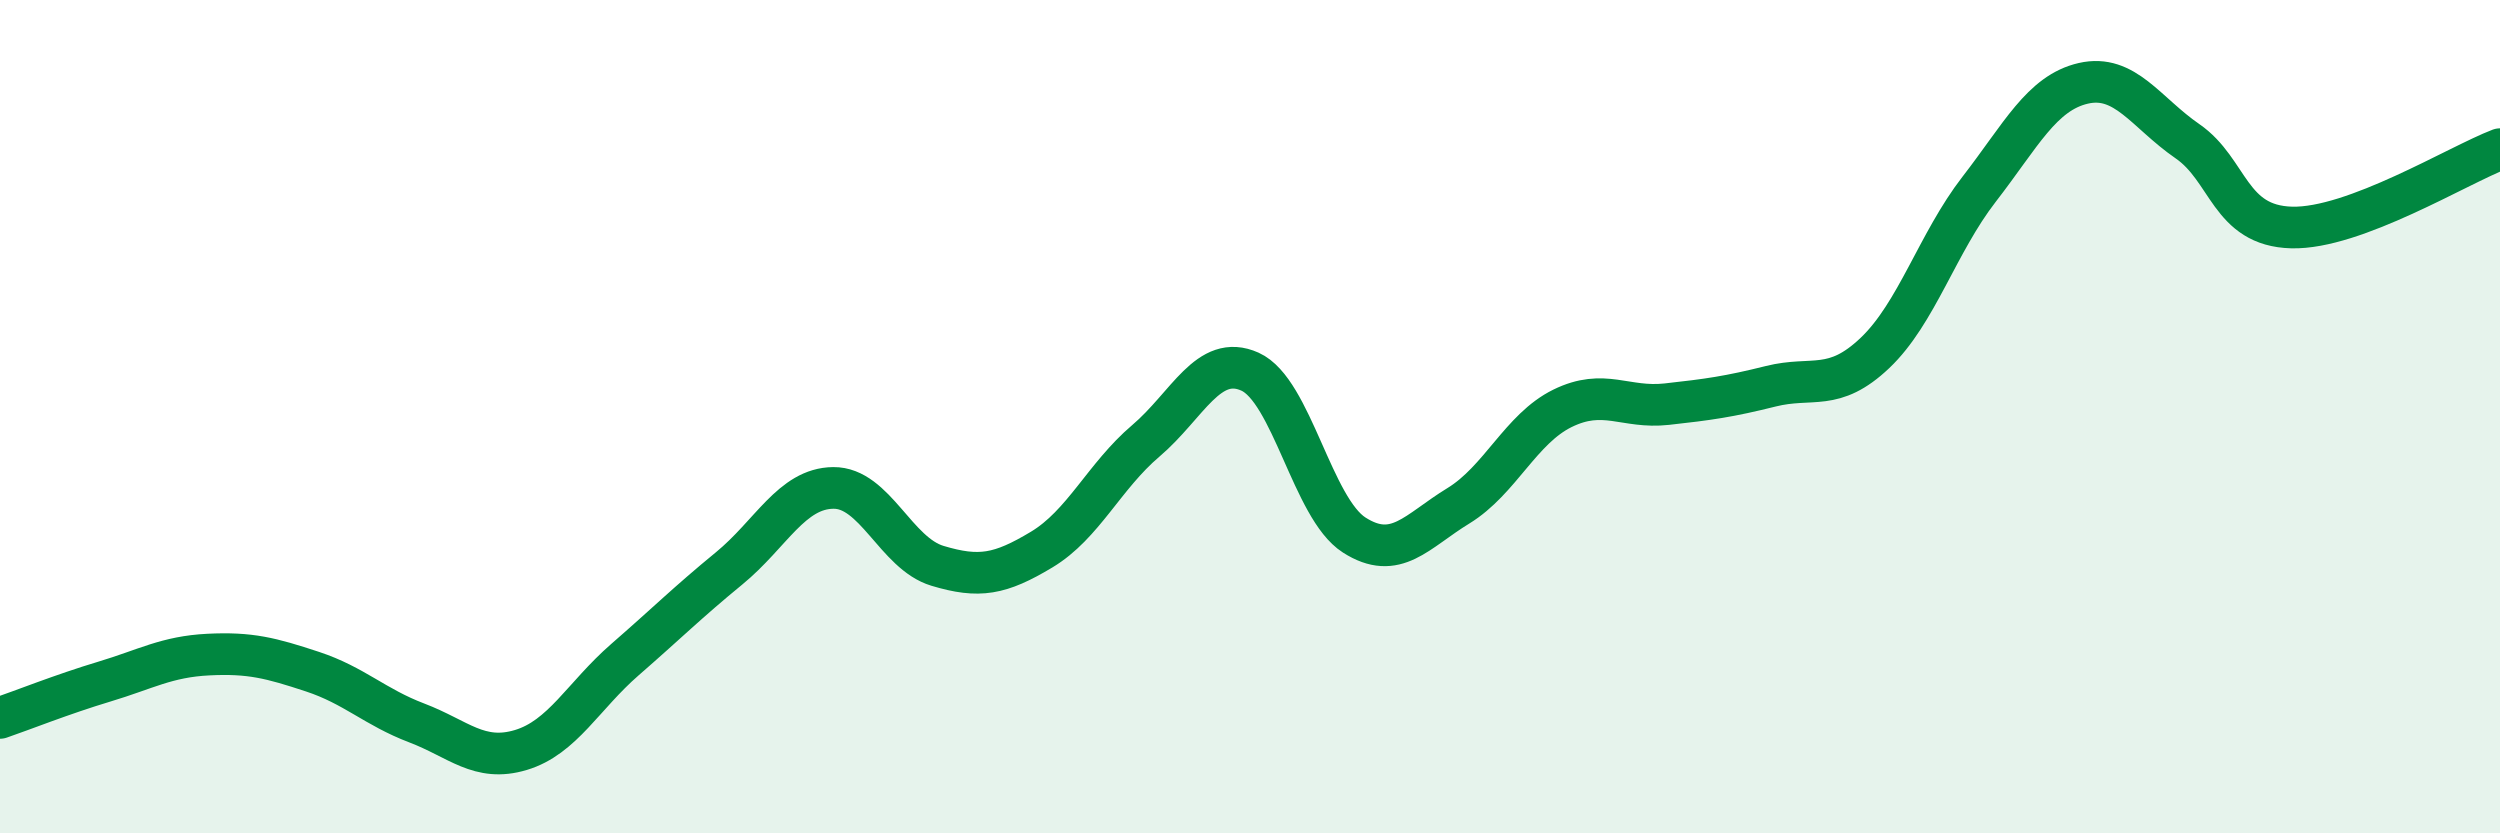
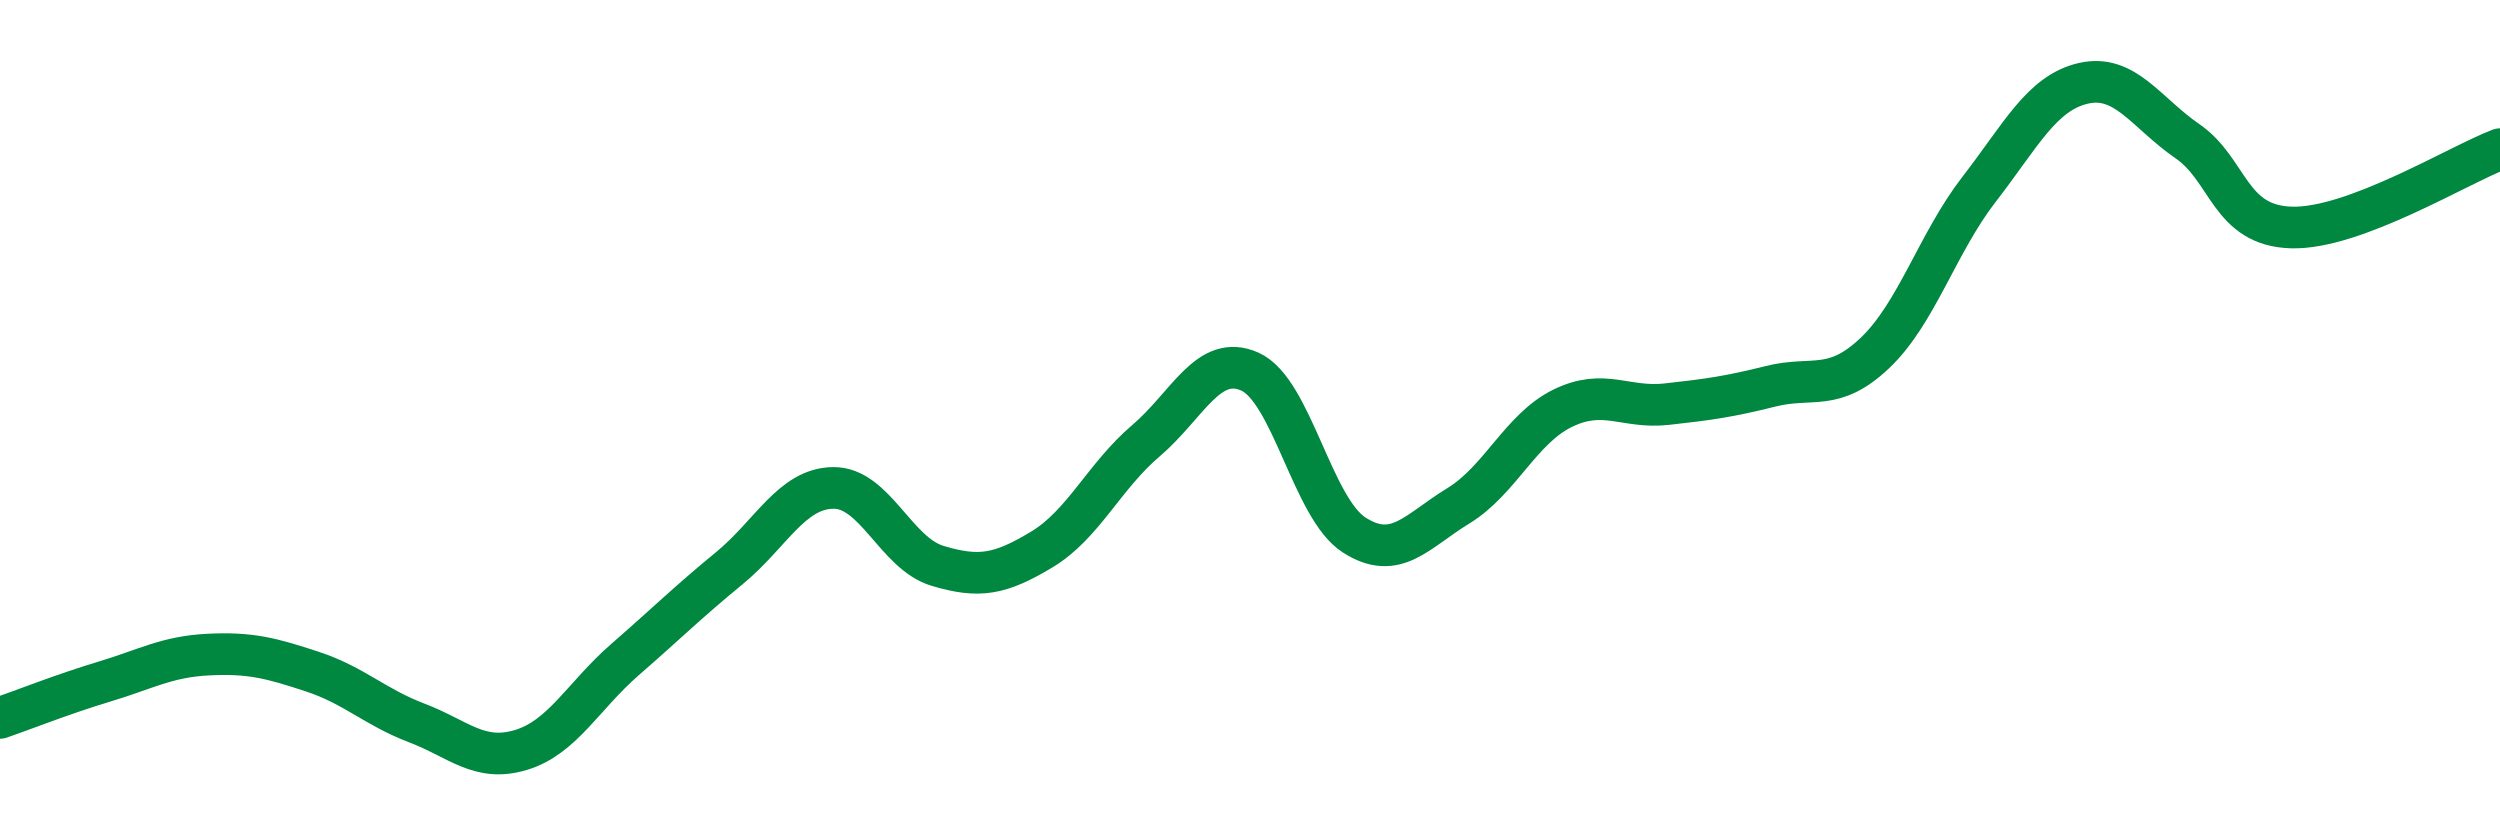
<svg xmlns="http://www.w3.org/2000/svg" width="60" height="20" viewBox="0 0 60 20">
-   <path d="M 0,17.23 C 0.5,17.06 1.5,16.66 2.5,16.36 C 3.5,16.06 4,15.76 5,15.71 C 6,15.66 6.5,15.79 7.5,16.12 C 8.5,16.45 9,16.97 10,17.35 C 11,17.73 11.5,18.3 12.5,18 C 13.5,17.7 14,16.7 15,15.83 C 16,14.96 16.5,14.46 17.5,13.64 C 18.5,12.82 19,11.72 20,11.71 C 21,11.7 21.5,13.28 22.5,13.58 C 23.5,13.88 24,13.79 25,13.19 C 26,12.59 26.5,11.43 27.5,10.58 C 28.5,9.73 29,8.47 30,8.92 C 31,9.37 31.5,12.2 32.5,12.84 C 33.5,13.48 34,12.75 35,12.14 C 36,11.53 36.5,10.29 37.5,9.8 C 38.5,9.31 39,9.81 40,9.7 C 41,9.59 41.5,9.52 42.5,9.27 C 43.5,9.02 44,9.42 45,8.47 C 46,7.52 46.5,5.83 47.5,4.54 C 48.5,3.25 49,2.23 50,2 C 51,1.77 51.5,2.7 52.5,3.39 C 53.5,4.08 53.5,5.42 55,5.46 C 56.5,5.5 59,3.96 60,3.58L60 20L0 20Z" fill="#008740" opacity="0.1" stroke-linecap="round" stroke-linejoin="round" />
  <path d="M 0,17.23 C 0.5,17.06 1.5,16.66 2.5,16.36 C 3.5,16.06 4,15.76 5,15.71 C 6,15.66 6.5,15.79 7.5,16.12 C 8.5,16.45 9,16.97 10,17.35 C 11,17.73 11.5,18.3 12.5,18 C 13.5,17.7 14,16.7 15,15.83 C 16,14.96 16.5,14.46 17.5,13.64 C 18.5,12.82 19,11.72 20,11.71 C 21,11.7 21.5,13.28 22.5,13.58 C 23.5,13.88 24,13.79 25,13.19 C 26,12.59 26.5,11.43 27.5,10.58 C 28.5,9.73 29,8.47 30,8.92 C 31,9.37 31.5,12.2 32.5,12.84 C 33.5,13.48 34,12.75 35,12.14 C 36,11.53 36.5,10.29 37.5,9.8 C 38.5,9.31 39,9.81 40,9.7 C 41,9.59 41.5,9.52 42.5,9.27 C 43.5,9.02 44,9.42 45,8.47 C 46,7.52 46.5,5.83 47.5,4.54 C 48.5,3.25 49,2.23 50,2 C 51,1.77 51.5,2.7 52.5,3.39 C 53.5,4.08 53.5,5.42 55,5.46 C 56.5,5.5 59,3.96 60,3.58" stroke="#008740" stroke-width="1" fill="none" stroke-linecap="round" stroke-linejoin="round" />
</svg>